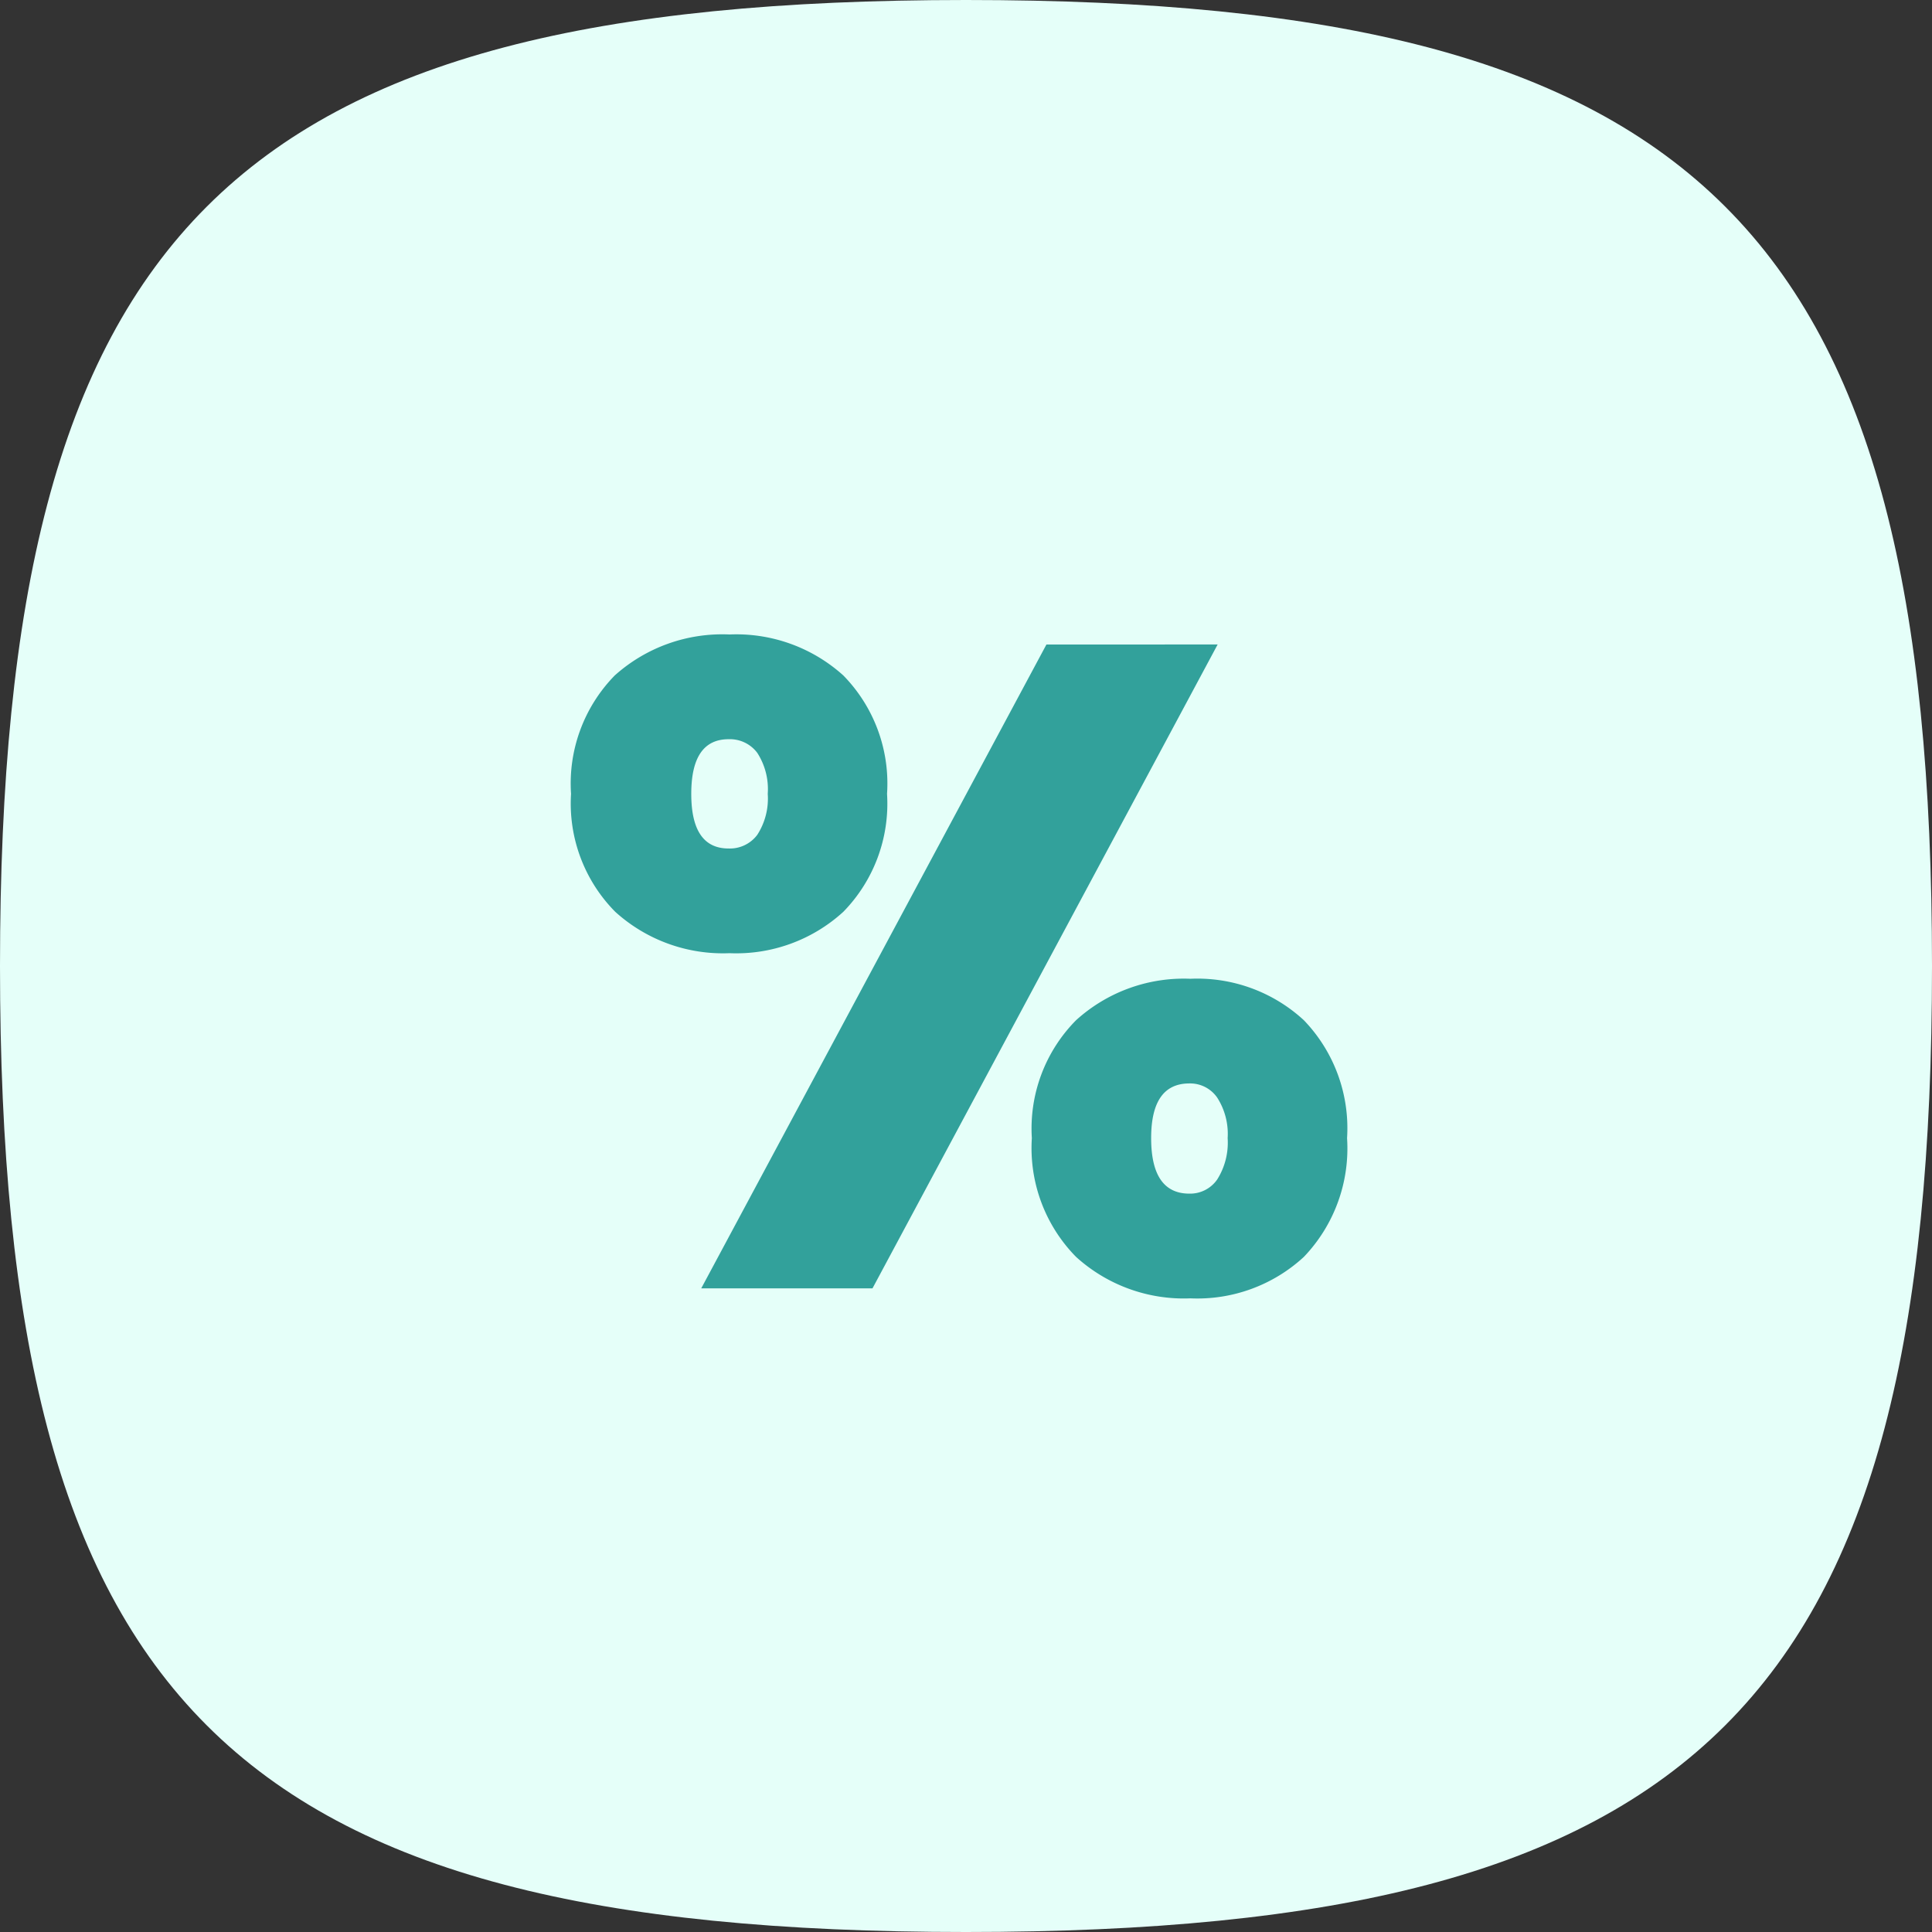
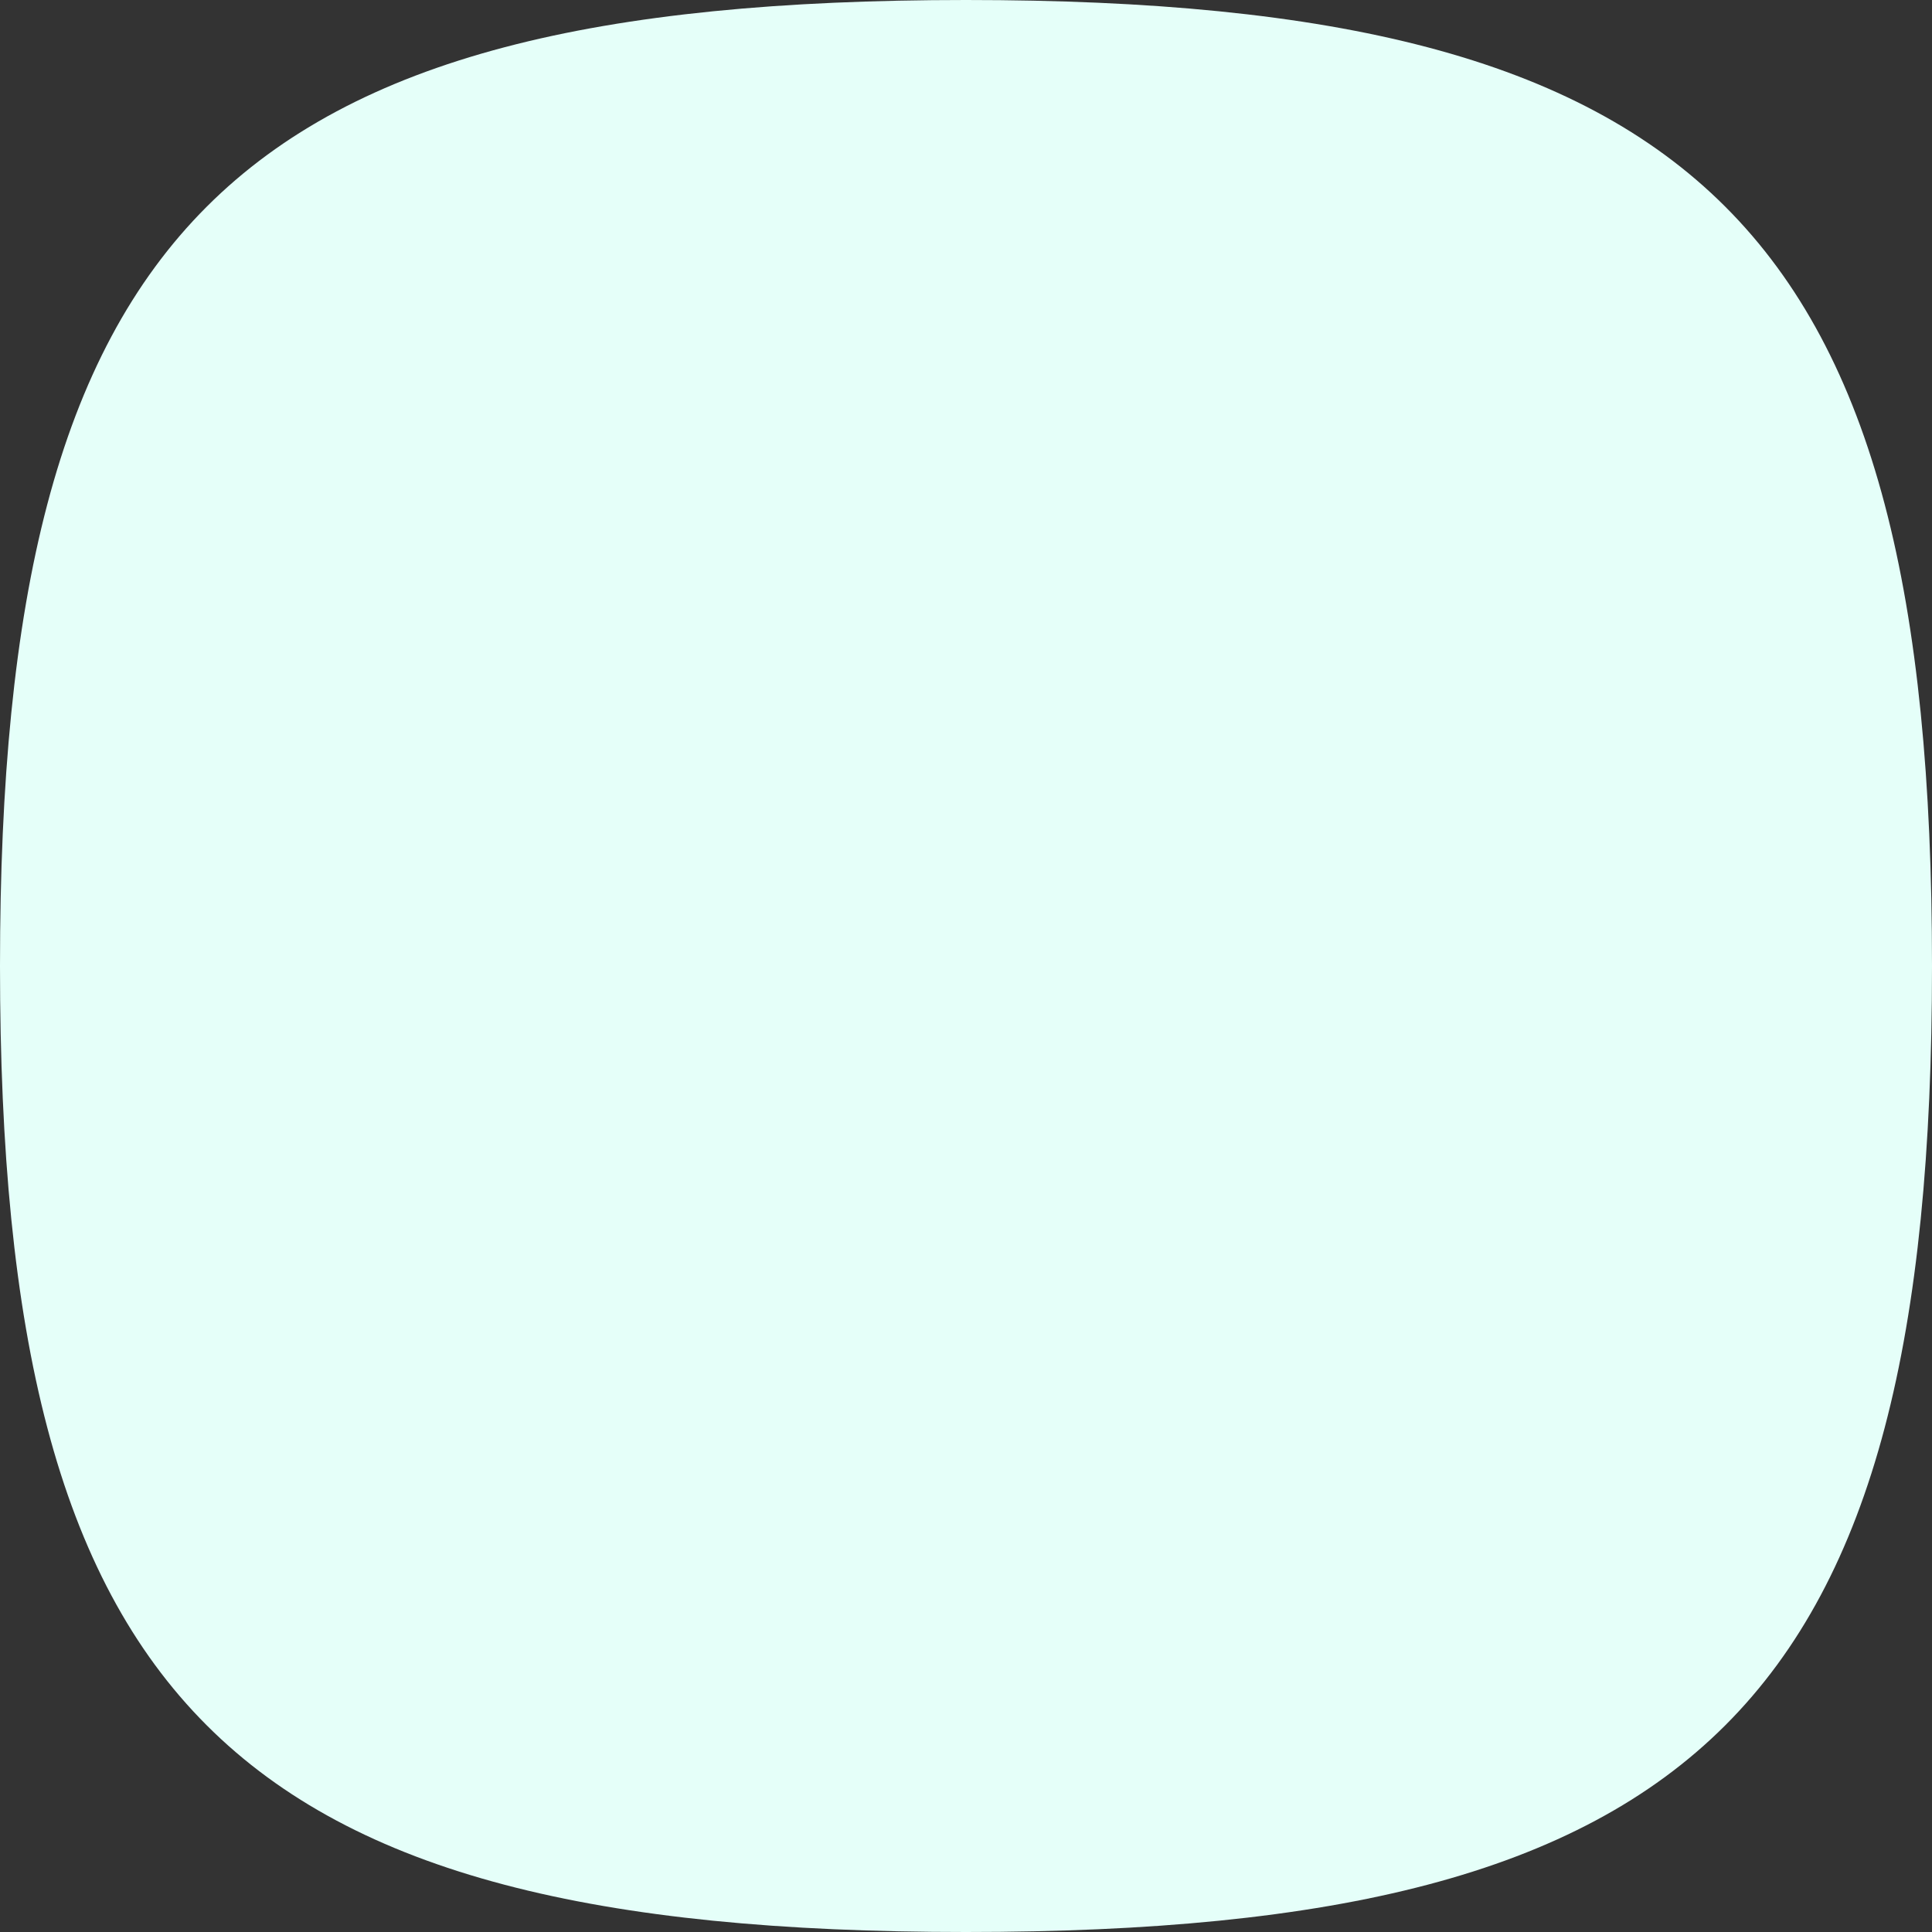
<svg xmlns="http://www.w3.org/2000/svg" width="84" height="84" viewBox="0 0 84 84">
  <rect x="0" y="0" width="84" height="84" fill="#333333" stroke="none" />
  <g id="Grupo_353" data-name="Grupo 353" transform="translate(-600 -2427)">
    <path id="Trazado_28936" data-name="Trazado 28936" d="M42,0C74.034,0,84,9.966,84,42S74.034,84,42,84,0,74.034,0,42,9.966,0,42,0Z" transform="translate(600 2427)" fill="#e5fff9" />
-     <path id="Trazado_28928" data-name="Trazado 28928" d="M1.04-21.791a6.715,6.715,0,0,1,1.9-5.147A7,7,0,0,1,7.93-28.72a6.944,6.944,0,0,1,4.949,1.782,6.715,6.715,0,0,1,1.9,5.147,6.727,6.727,0,0,1-1.9,5.128,6.9,6.9,0,0,1-4.949,1.8,6.97,6.97,0,0,1-4.969-1.8A6.689,6.689,0,0,1,1.04-21.791Zm28.113-6.494L14.146-.29H6.7L21.709-28.284ZM7.89-24.166q-1.623,0-1.623,2.376T7.89-19.415a1.486,1.486,0,0,0,1.247-.594,2.905,2.905,0,0,0,.455-1.782,2.905,2.905,0,0,0-.455-1.782A1.486,1.486,0,0,0,7.89-24.166ZM21.075-6.823A6.689,6.689,0,0,1,23-11.951a6.97,6.97,0,0,1,4.969-1.8,6.829,6.829,0,0,1,4.93,1.8,6.767,6.767,0,0,1,1.881,5.128,6.821,6.821,0,0,1-1.881,5.167,6.829,6.829,0,0,1-4.93,1.8A6.97,6.97,0,0,1,23-1.656,6.742,6.742,0,0,1,21.075-6.823ZM27.925-9.2q-1.663,0-1.663,2.376,0,2.415,1.663,2.415a1.431,1.431,0,0,0,1.208-.614,3,3,0,0,0,.455-1.8,2.92,2.92,0,0,0-.455-1.762A1.431,1.431,0,0,0,27.925-9.2Z" transform="translate(623.788 2483.306)" fill="#32a19b" />
  </g>
</svg>